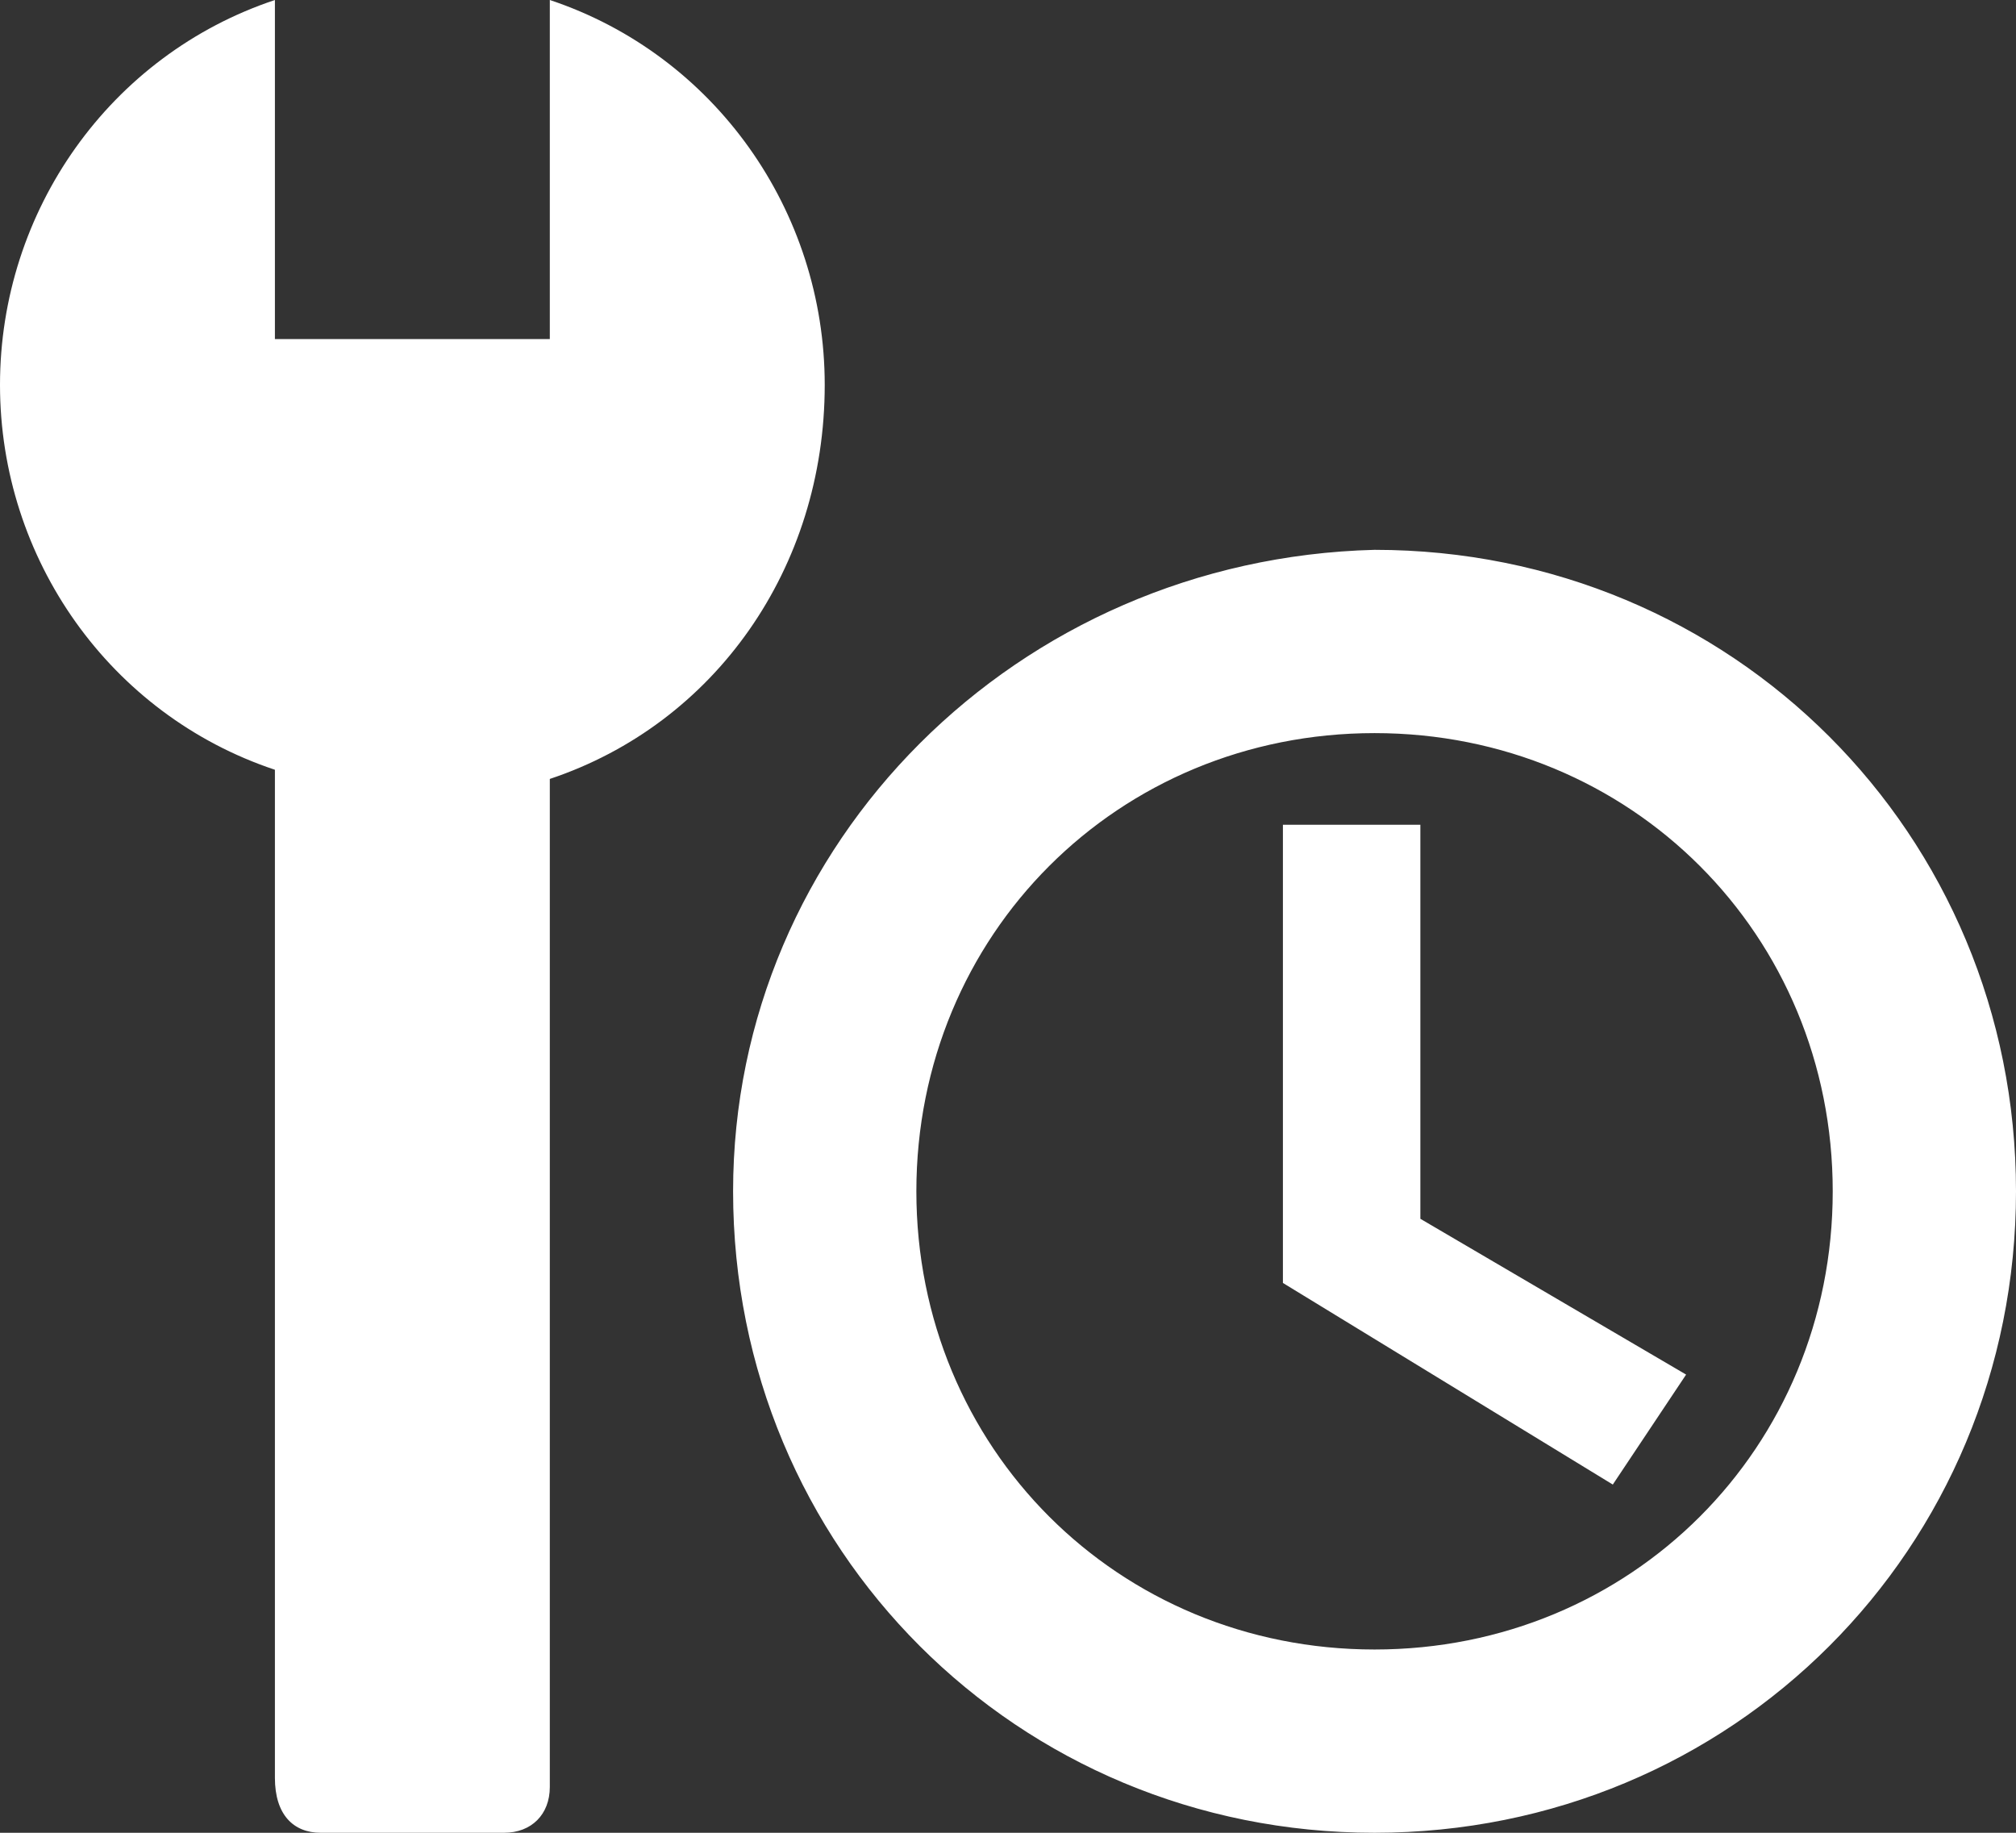
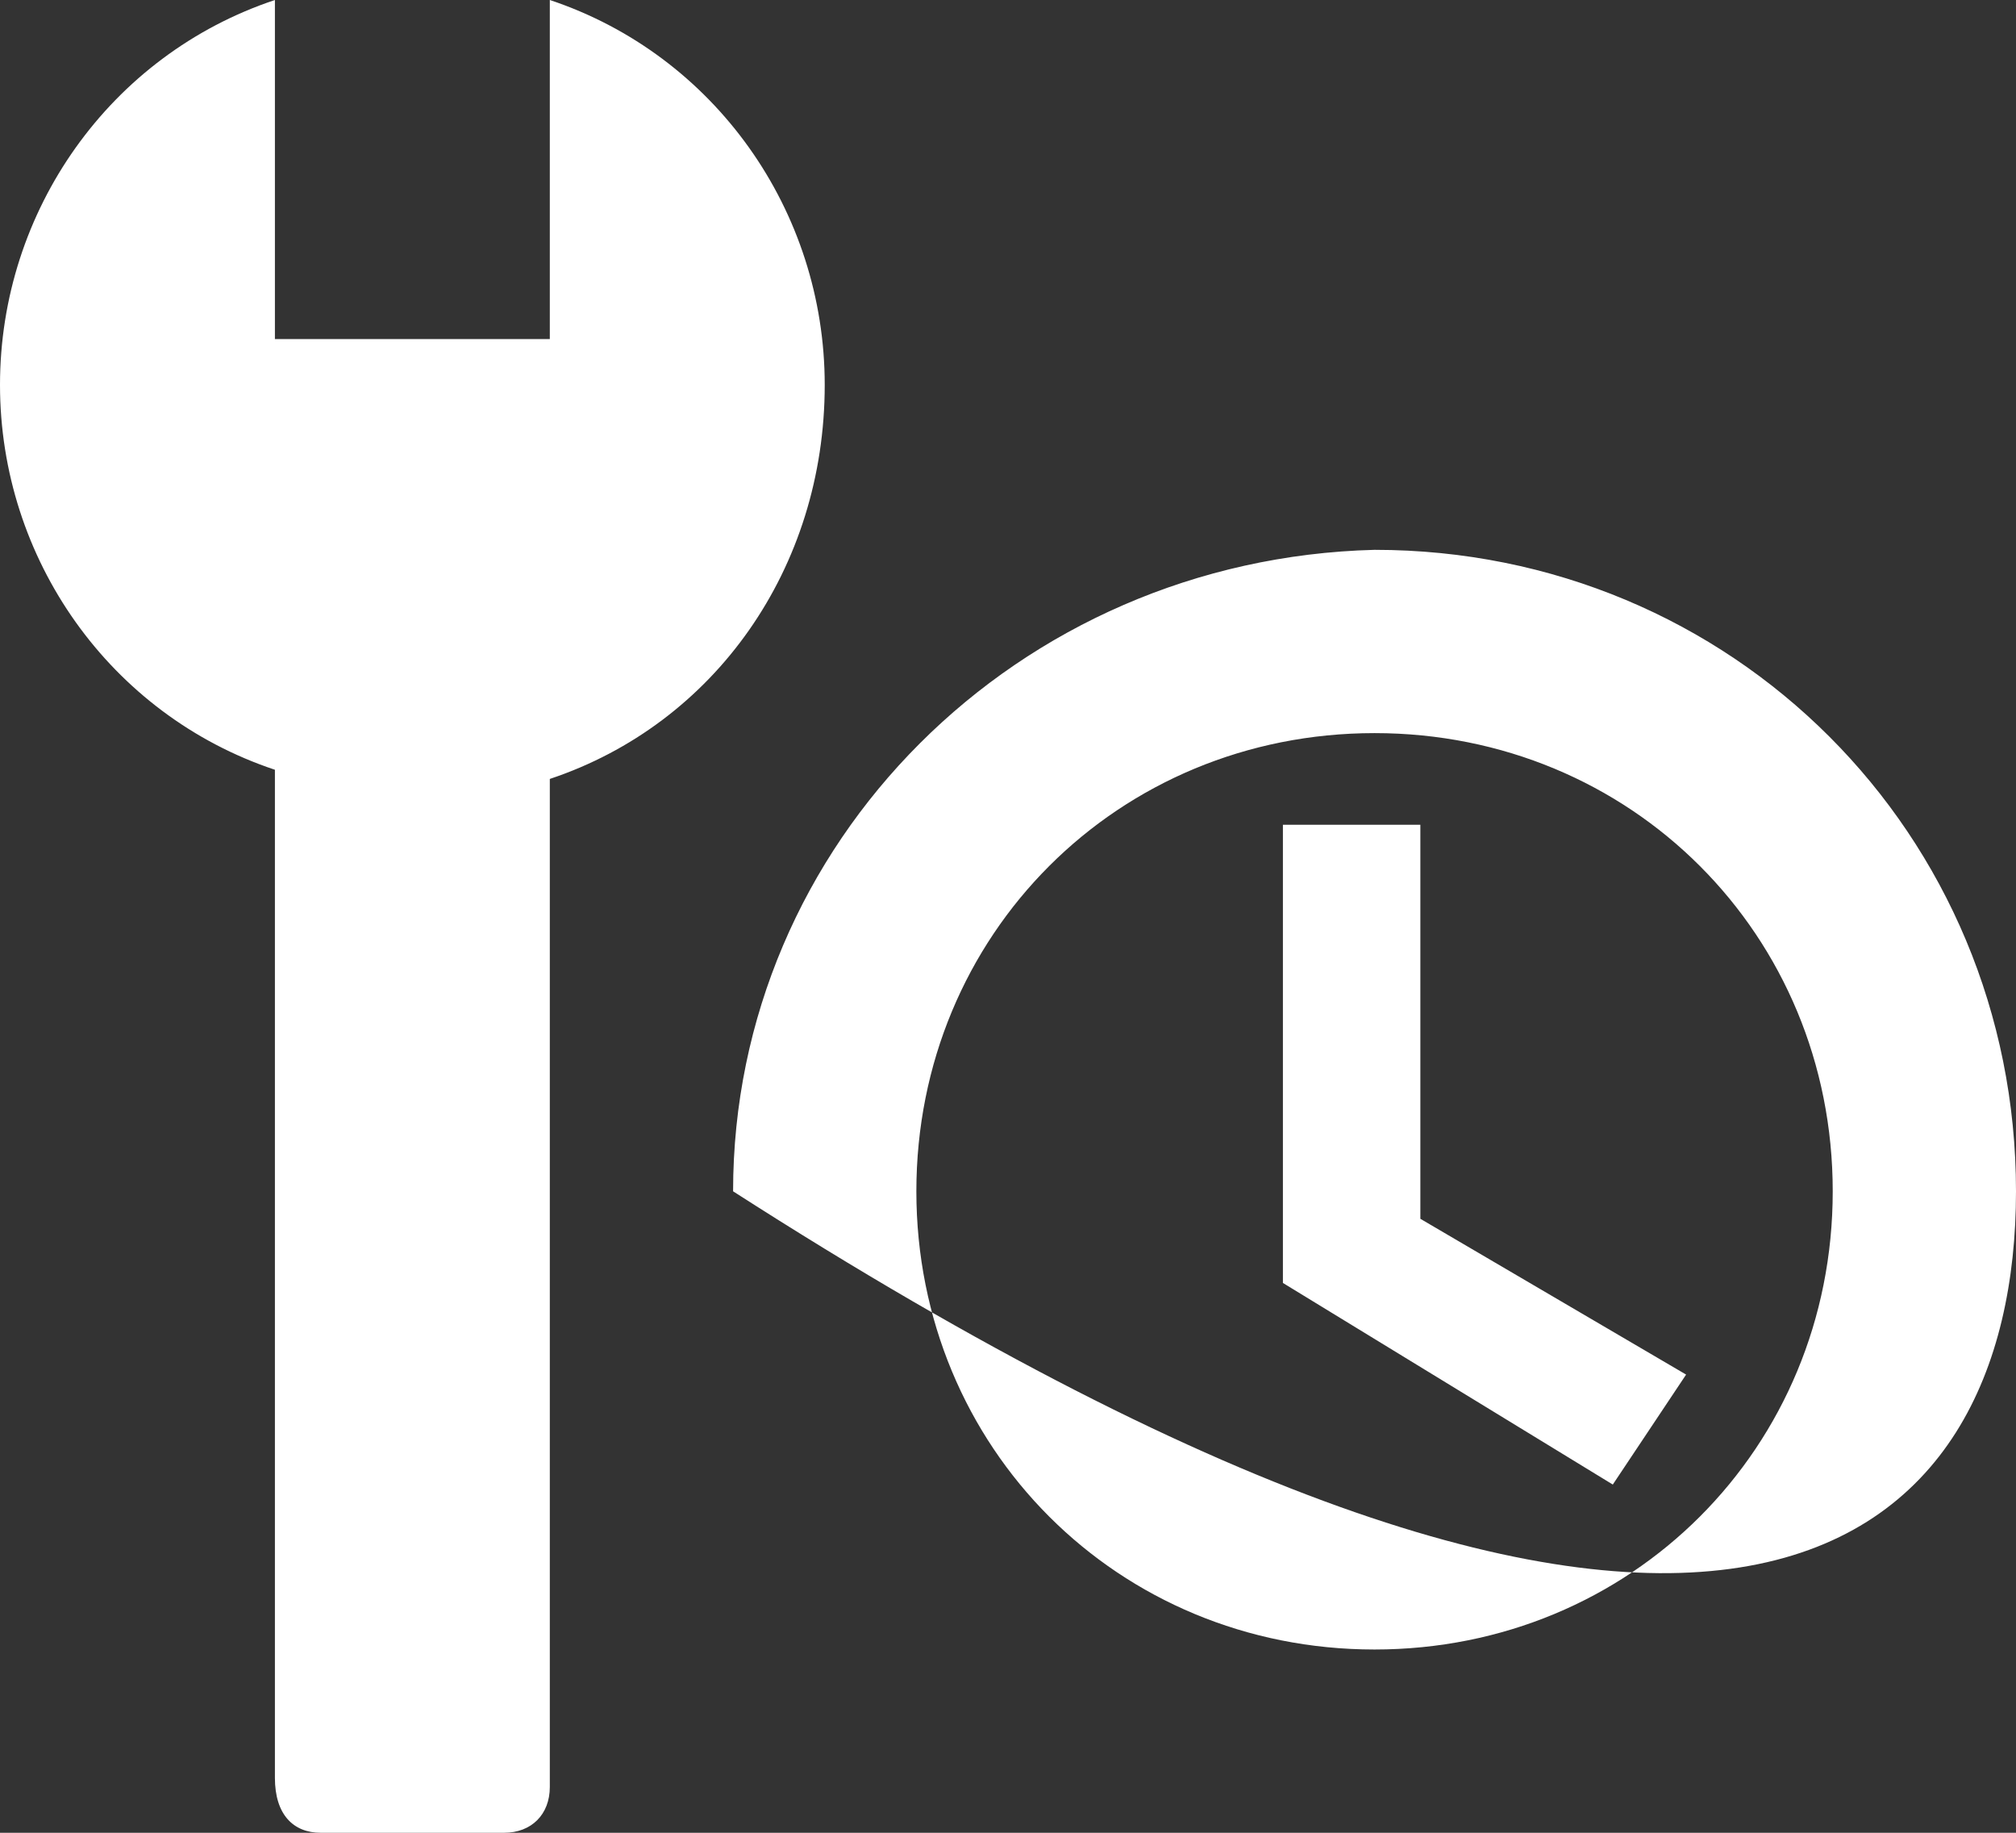
<svg xmlns="http://www.w3.org/2000/svg" width="33" height="30" viewBox="0 0 33 30" fill="none">
  <rect x="0" y="0" width="33" height="30" fill="#333333" stroke="none" />
-   <path d="M13.5 6.3C13.5 3.45 11.7 0.9 9 0V5.55H4.5V0C1.8 0.9 0 3.45 0 6.3C0 9.15 1.8 11.7 4.5 12.6V29.1C4.5 29.7 4.8 30 5.25 30H8.25C8.7 30 9 29.7 9 29.25V12.75C11.7 11.85 13.5 9.3 13.5 6.3ZM22.5 9C16.65 9.15 12 13.8 12 19.5C12 25.35 16.65 30 22.5 30C28.35 30 33 25.35 33 19.5C33 13.65 28.35 9 22.5 9ZM22.5 27C18.3 27 15 23.7 15 19.5C15 15.3 18.3 12 22.5 12C26.7 12 30 15.3 30 19.5C30 23.7 26.7 27 22.5 27ZM21 13.5V21L26.4 24.3L27.6 22.5L23.25 19.95V13.5H21Z" fill="white" />
+   <path d="M13.5 6.3C13.5 3.45 11.7 0.9 9 0V5.55H4.5V0C1.8 0.9 0 3.45 0 6.3C0 9.15 1.8 11.7 4.5 12.6V29.1C4.5 29.7 4.8 30 5.25 30H8.25C8.7 30 9 29.7 9 29.25V12.75C11.7 11.85 13.5 9.3 13.5 6.3ZM22.5 9C16.65 9.15 12 13.8 12 19.5C28.35 30 33 25.35 33 19.5C33 13.65 28.35 9 22.5 9ZM22.5 27C18.3 27 15 23.7 15 19.5C15 15.3 18.3 12 22.5 12C26.7 12 30 15.3 30 19.5C30 23.7 26.7 27 22.5 27ZM21 13.5V21L26.4 24.3L27.6 22.5L23.25 19.95V13.5H21Z" fill="white" />
</svg>